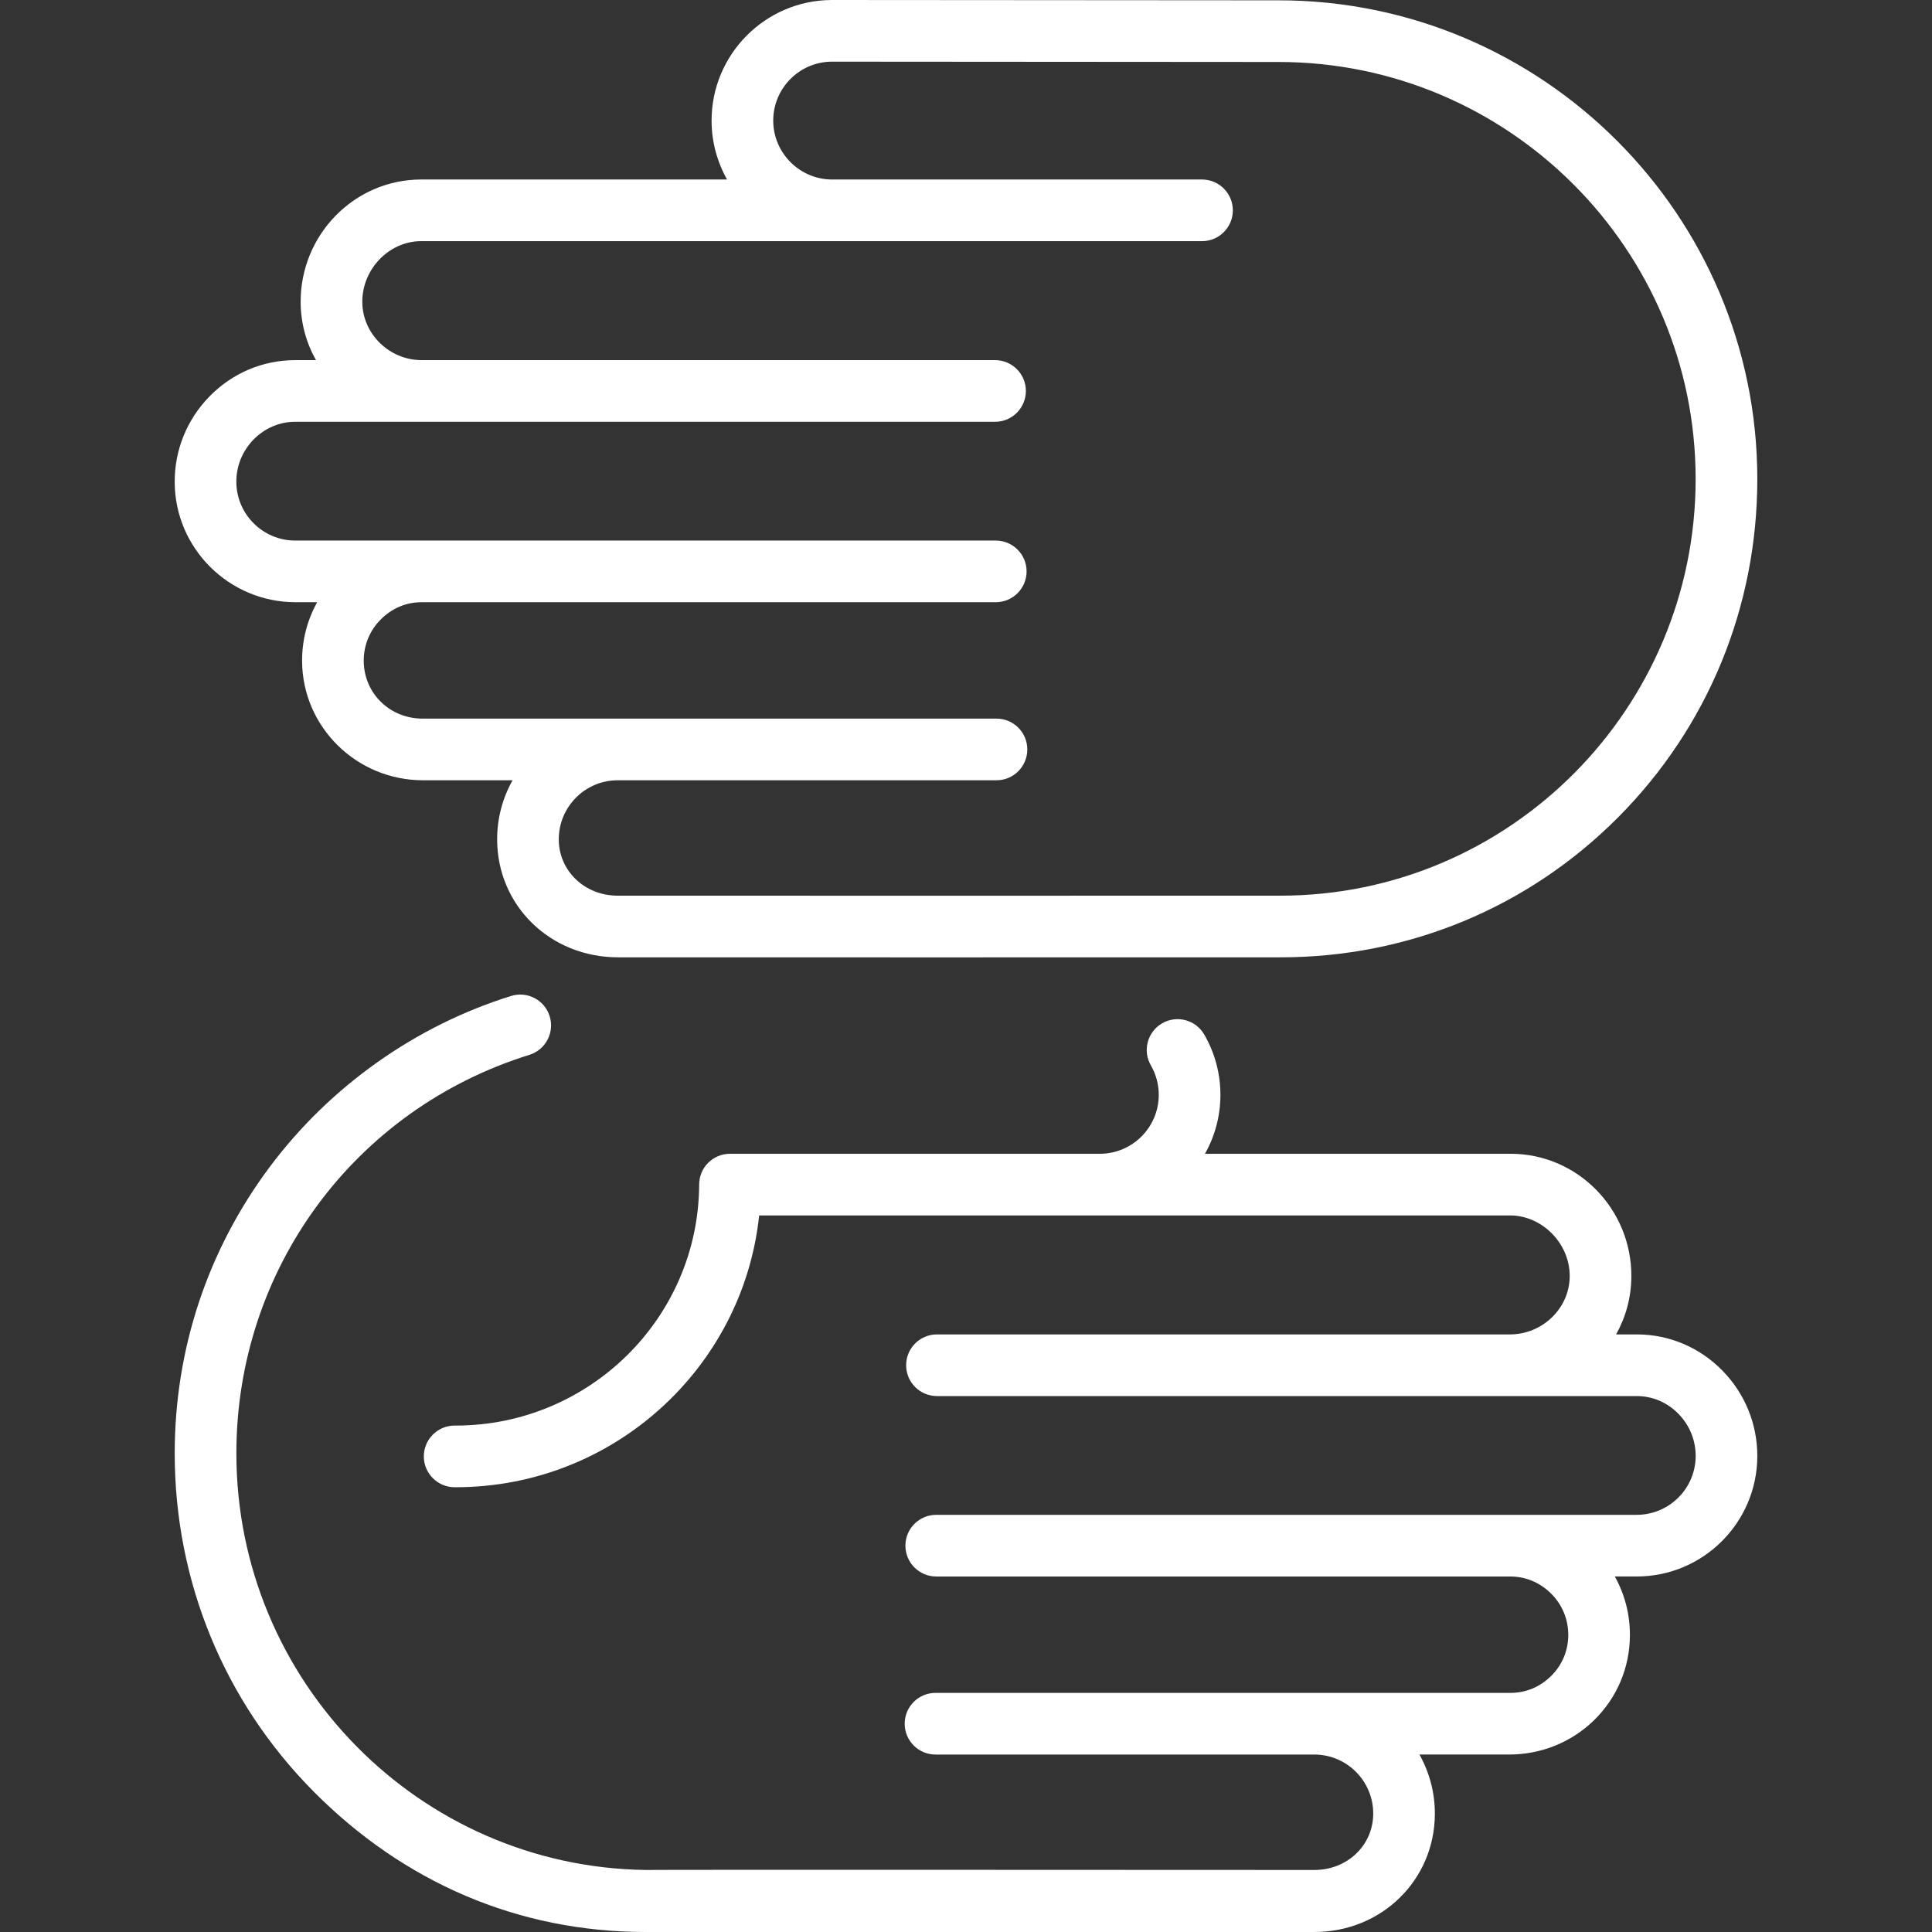
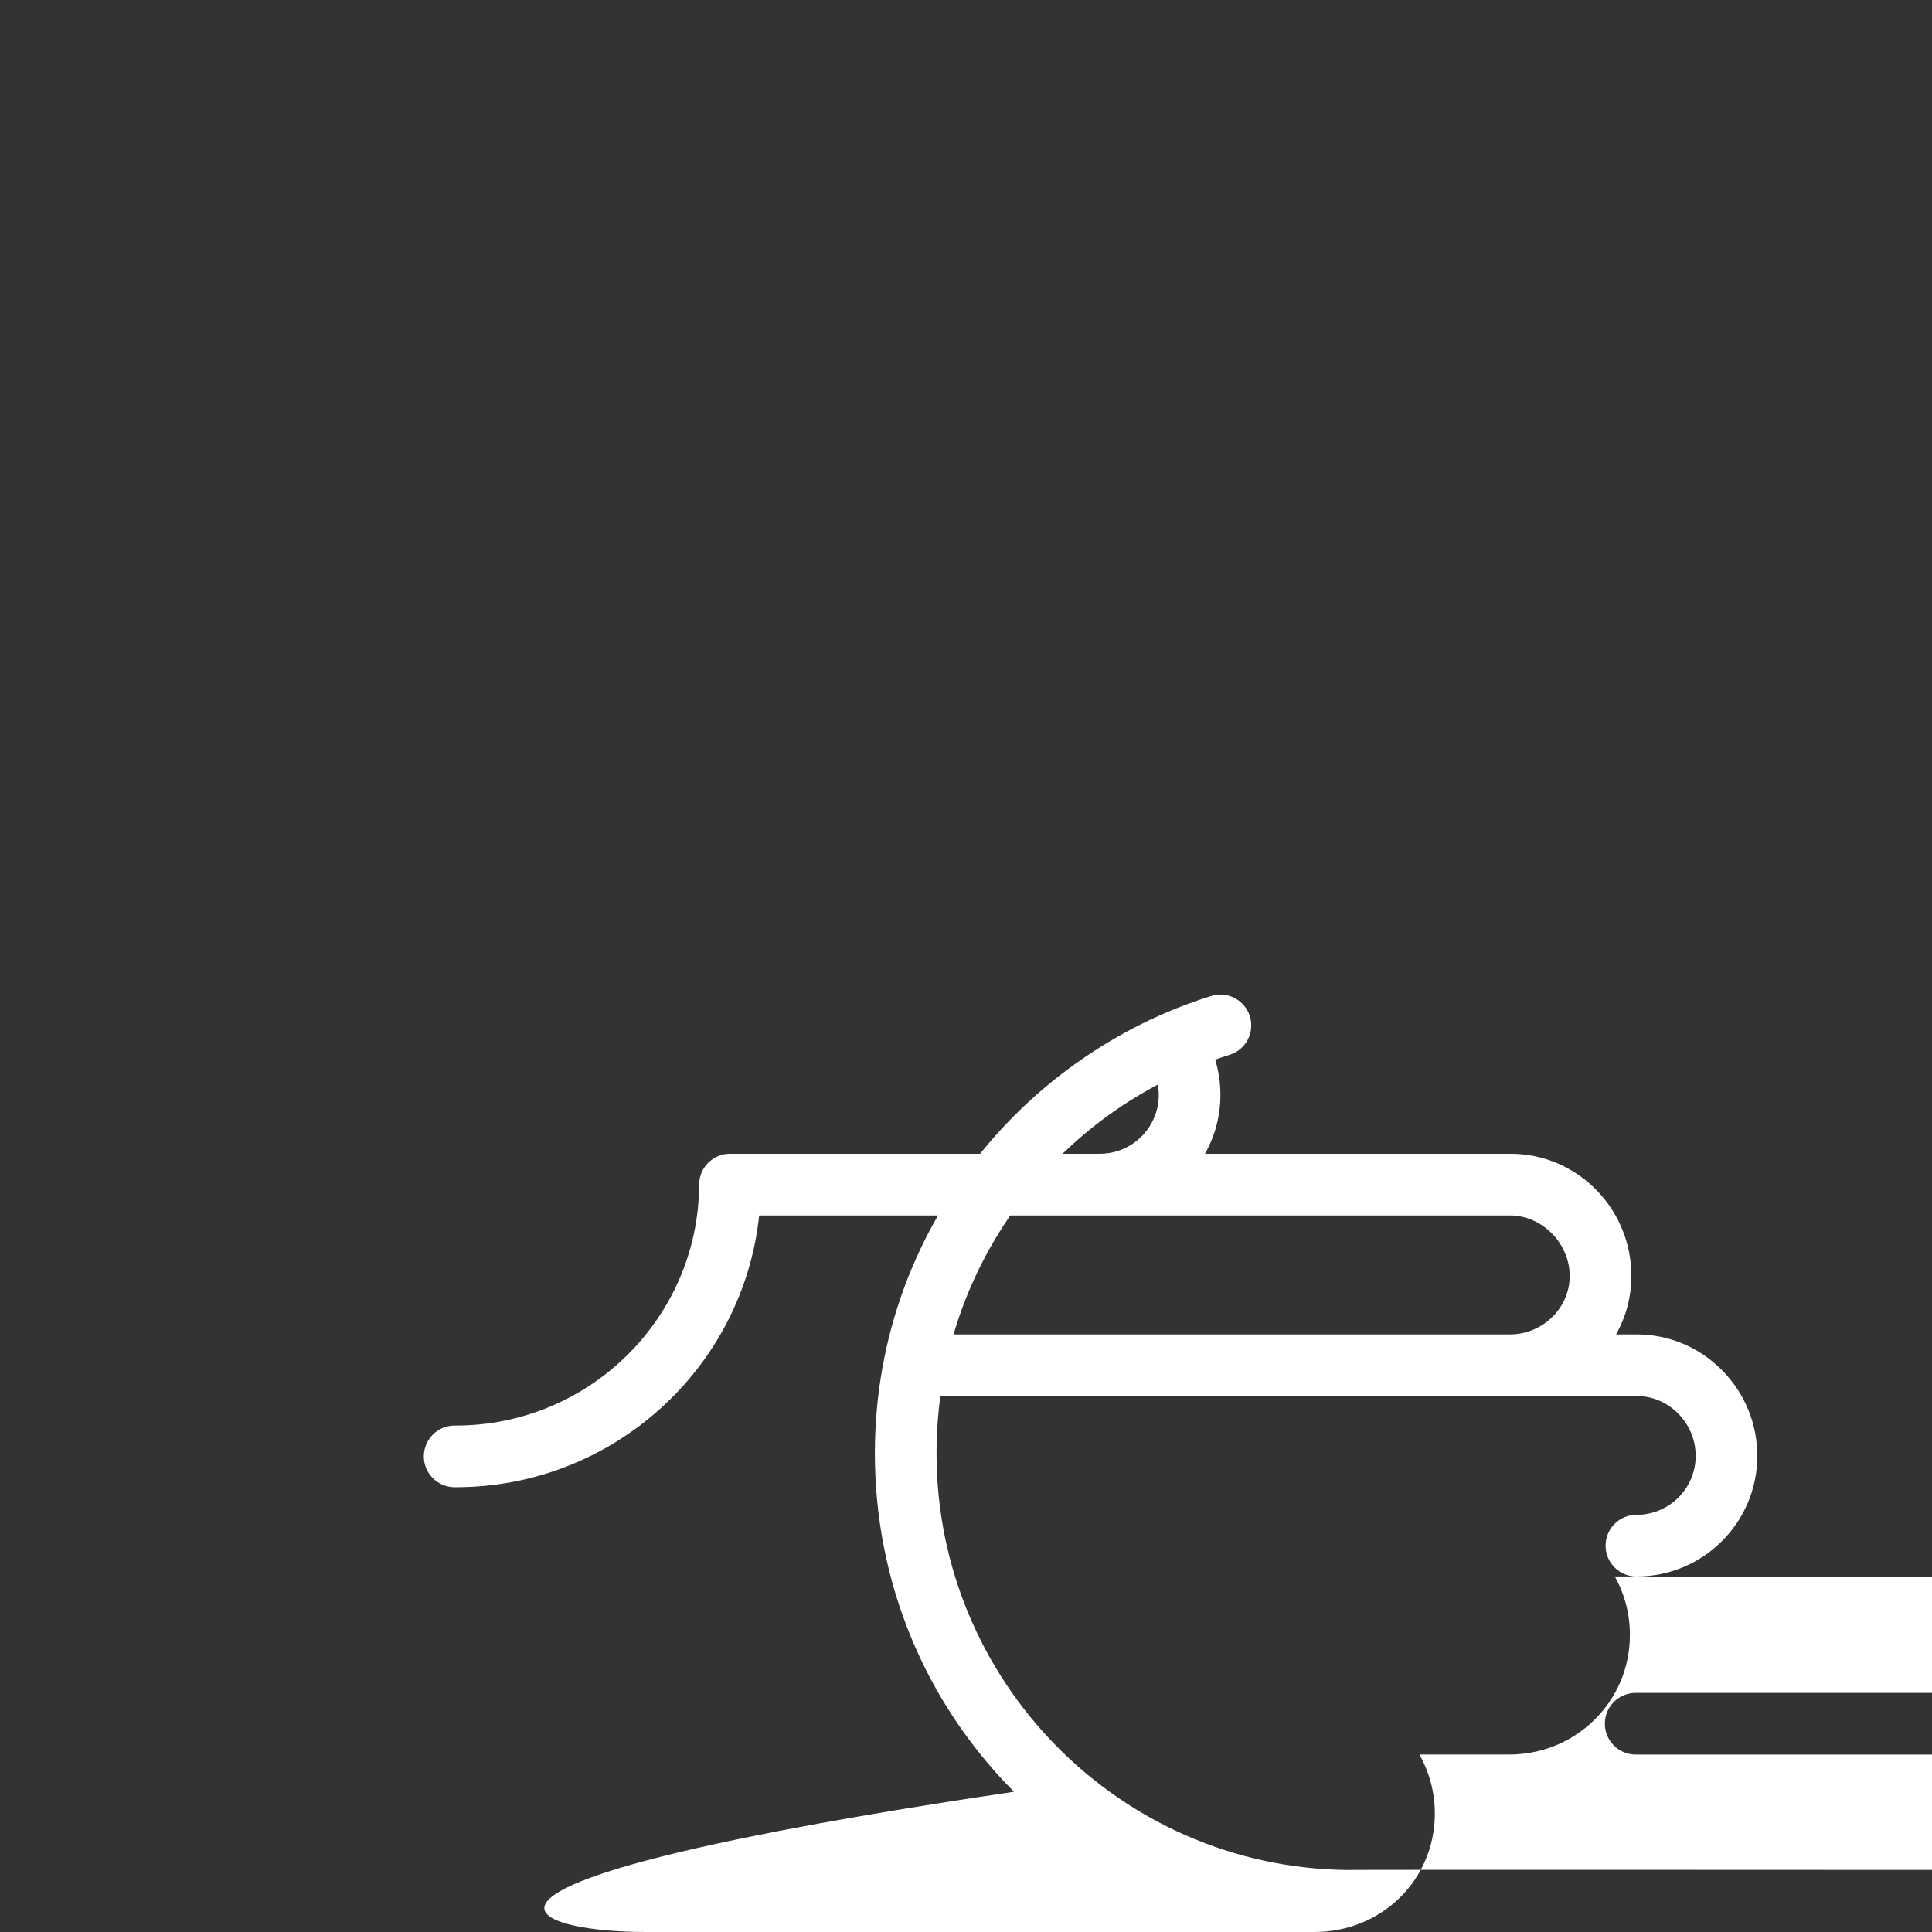
<svg xmlns="http://www.w3.org/2000/svg" xmlns:ns1="http://sodipodi.sourceforge.net/DTD/sodipodi-0.dtd" xmlns:ns2="http://www.inkscape.org/namespaces/inkscape" fill="#000000" height="800px" width="800px" version="1.1" id="Capa_1" viewBox="0 0 470 470" xml:space="preserve" ns1:docname="ehrenamt-2-w.svg" ns2:version="1.3 (0e150ed, 2023-07-21)">
  <rect x="0" y="0" width="470" height="470" fill="#333333" stroke="none" />
  <defs id="defs2" />
  <ns1:namedview id="namedview2" pagecolor="#505050" bordercolor="#eeeeee" borderopacity="1" ns2:showpageshadow="0" ns2:pageopacity="0" ns2:pagecheckerboard="0" ns2:deskcolor="#d1d1d1" ns2:zoom="0.295" ns2:cx="400" ns2:cy="400" ns2:window-width="976" ns2:window-height="669" ns2:window-x="1926" ns2:window-y="184" ns2:window-maximized="0" ns2:current-layer="Capa_1" />
  <g id="g2" style="fill:#ffffff;fill-opacity:1">
-     <path d="M398.263,324.622h-5.113c2.346-4.178,3.692-8.985,3.713-14.102c0.065-16.389-13.039-29.775-29.242-29.84h-74.483   c2.368-4.21,3.734-9.058,3.755-14.222c0.021-5.198-1.34-10.31-3.933-14.785c-2.076-3.584-6.663-4.805-10.25-2.729   c-3.583,2.077-4.806,6.666-2.729,10.25c1.26,2.175,1.921,4.667,1.911,7.205c-0.032,7.886-6.452,14.279-14.324,14.282h-89.983   c-4.13,0-7.483,3.339-7.5,7.47c-0.131,32.391-26.666,58.649-59.207,58.649c-0.091,0-0.187-0.001-0.275,0   c-4.128,0-7.482,3.338-7.499,7.47c-0.017,4.142,3.328,7.513,7.47,7.53c0.103,0,0.203,0,0.306,0   c38.251-0.001,69.886-28.987,73.8-66.119h182.715c7.769,0.031,14.501,6.8,14.469,14.78c-0.031,7.803-6.62,14.132-14.469,14.162   h-139.46c-4.143,0-7.5,3.358-7.5,7.5s3.357,7.5,7.5,7.5h170.3c3.793,0.015,7.371,1.548,10.076,4.315   c2.721,2.783,4.21,6.443,4.194,10.305c-0.032,7.882-6.453,14.271-14.357,14.271c-0.019,0-0.039,0-0.059,0h-170.33   c-4.143,0-7.5,3.358-7.5,7.5s3.357,7.5,7.5,7.5h139.636c3.847,0.015,7.292,1.506,9.982,4.197c2.682,2.683,4.15,6.257,4.135,10.067   c-0.015,3.794-1.507,7.334-4.199,9.969c-2.694,2.635-6.051,4.083-9.918,4.083c-0.011,0-0.006,0,0,0h-31.117h-16.456h-92.238   c-4.143,0-7.5,3.358-7.5,7.5s3.357,7.5,7.5,7.5h92.208c7.9,0.032,14.303,6.499,14.271,14.415   c-0.031,7.65-6.274,13.664-14.318,13.664c-1.285,0.001-162.208-0.085-162.666,0c-55.032-0.741-99.579-45.881-99.579-101.363   c0-44.708,28.647-83.662,71.285-96.934c3.954-1.231,6.163-5.435,4.932-9.39c-1.23-3.955-5.438-6.164-9.39-4.932   c-23.213,7.225-44.056,21.985-58.688,41.561c-15.138,20.25-23.139,44.35-23.139,69.695c0,31.129,12.018,60.367,33.838,82.33   C98.2,457.88,125.991,470,157.076,470c0.478,0,162.622,0,162.666,0c16.385-0.001,29.253-12.657,29.318-28.697   c0.021-5.253-1.346-10.195-3.753-14.475h21.816c0.042,0-0.041,0,0,0c7.782,0,15.16-2.967,20.675-8.361   c5.586-5.464,8.68-12.791,8.711-20.631c0.021-5.1-1.255-9.999-3.672-14.323h5.219c0.04,0,0.08,0,0.12,0   c16.116-0.001,29.261-13.079,29.326-29.211c0.031-7.828-2.976-15.233-8.468-20.851C413.5,327.789,406.134,324.653,398.263,324.622z   " id="path1" style="fill:#ffffff;fill-opacity:1" />
-     <path d="M71.913,146.502h5.249c-2.417,4.324-3.692,9.223-3.672,14.323c0.063,15.988,13.219,28.993,29.417,28.992h21.785   c-2.407,4.281-3.773,9.223-3.753,14.476c0.065,16.036,12.944,28.597,29.41,28.596c0,0,151.583,0.039,161.205,0   c31.089,0,60.248-12.101,82.106-34.073c21.823-21.937,33.842-51.159,33.842-82.283c0-64.214-52.241-116.456-116.45-116.456   L202.32,0c-16.172,0.065-29.276,13.275-29.212,29.447c0.021,5.156,1.387,10.008,3.765,14.221H102.35   C86.177,43.733,73.072,57.12,73.138,73.509c0.021,5.109,1.374,9.919,3.729,14.101h-5.16c-7.841,0.032-15.207,3.167-20.742,8.83   c-5.492,5.618-8.499,13.023-8.468,20.851C42.563,133.399,55.719,146.503,71.913,146.502z M61.691,106.925   c2.705-2.767,6.283-4.3,10.046-4.315h170.33c4.143,0,7.5-3.358,7.5-7.5s-3.357-7.5-7.5-7.5H102.533   c-7.832-0.034-14.364-6.386-14.395-14.161c-0.031-7.981,6.504-14.749,14.242-14.781h99.939l0.117,0c0.009,0,0.081,0,0.109,0h89.87   c4.143,0,7.5-3.358,7.5-7.5s-3.357-7.5-7.5-7.5h-89.89h-0.001h-0.146c-0.003,0-0.006,0-0.009,0   c-7.834-0.034-14.231-6.44-14.263-14.281c-0.031-7.901,6.371-14.355,14.237-14.387l108.702,0.077   c55.942,0,101.455,45.513,101.455,101.456c0,55.888-45.285,101.356-100.979,101.356c-9.632,0.039-161.263,0-161.264,0   c-8,0-14.29-5.998-14.321-13.656c-0.031-7.917,6.371-14.384,14.271-14.416h92.208c4.143,0,7.5-3.358,7.5-7.5s-3.357-7.5-7.5-7.5   l-139.604,0c-8.001,0-14.293-6.172-14.324-14.052c-0.016-3.809,1.453-7.384,4.135-10.066c2.69-2.691,6.061-4.181,9.908-4.197   h139.71c4.143,0,7.5-3.358,7.5-7.5s-3.357-7.5-7.5-7.5l-170.421,0c-7.867,0-14.293-6.402-14.325-14.271   C57.481,113.368,58.971,109.708,61.691,106.925z" id="path2" style="fill:#ffffff;fill-opacity:1" />
+     <path d="M398.263,324.622h-5.113c2.346-4.178,3.692-8.985,3.713-14.102c0.065-16.389-13.039-29.775-29.242-29.84h-74.483   c2.368-4.21,3.734-9.058,3.755-14.222c0.021-5.198-1.34-10.31-3.933-14.785c-2.076-3.584-6.663-4.805-10.25-2.729   c-3.583,2.077-4.806,6.666-2.729,10.25c1.26,2.175,1.921,4.667,1.911,7.205c-0.032,7.886-6.452,14.279-14.324,14.282h-89.983   c-4.13,0-7.483,3.339-7.5,7.47c-0.131,32.391-26.666,58.649-59.207,58.649c-0.091,0-0.187-0.001-0.275,0   c-4.128,0-7.482,3.338-7.499,7.47c-0.017,4.142,3.328,7.513,7.47,7.53c0.103,0,0.203,0,0.306,0   c38.251-0.001,69.886-28.987,73.8-66.119h182.715c7.769,0.031,14.501,6.8,14.469,14.78c-0.031,7.803-6.62,14.132-14.469,14.162   h-139.46c-4.143,0-7.5,3.358-7.5,7.5s3.357,7.5,7.5,7.5h170.3c3.793,0.015,7.371,1.548,10.076,4.315   c2.721,2.783,4.21,6.443,4.194,10.305c-0.032,7.882-6.453,14.271-14.357,14.271c-0.019,0-0.039,0-0.059,0c-4.143,0-7.5,3.358-7.5,7.5s3.357,7.5,7.5,7.5h139.636c3.847,0.015,7.292,1.506,9.982,4.197c2.682,2.683,4.15,6.257,4.135,10.067   c-0.015,3.794-1.507,7.334-4.199,9.969c-2.694,2.635-6.051,4.083-9.918,4.083c-0.011,0-0.006,0,0,0h-31.117h-16.456h-92.238   c-4.143,0-7.5,3.358-7.5,7.5s3.357,7.5,7.5,7.5h92.208c7.9,0.032,14.303,6.499,14.271,14.415   c-0.031,7.65-6.274,13.664-14.318,13.664c-1.285,0.001-162.208-0.085-162.666,0c-55.032-0.741-99.579-45.881-99.579-101.363   c0-44.708,28.647-83.662,71.285-96.934c3.954-1.231,6.163-5.435,4.932-9.39c-1.23-3.955-5.438-6.164-9.39-4.932   c-23.213,7.225-44.056,21.985-58.688,41.561c-15.138,20.25-23.139,44.35-23.139,69.695c0,31.129,12.018,60.367,33.838,82.33   C98.2,457.88,125.991,470,157.076,470c0.478,0,162.622,0,162.666,0c16.385-0.001,29.253-12.657,29.318-28.697   c0.021-5.253-1.346-10.195-3.753-14.475h21.816c0.042,0-0.041,0,0,0c7.782,0,15.16-2.967,20.675-8.361   c5.586-5.464,8.68-12.791,8.711-20.631c0.021-5.1-1.255-9.999-3.672-14.323h5.219c0.04,0,0.08,0,0.12,0   c16.116-0.001,29.261-13.079,29.326-29.211c0.031-7.828-2.976-15.233-8.468-20.851C413.5,327.789,406.134,324.653,398.263,324.622z   " id="path1" style="fill:#ffffff;fill-opacity:1" />
  </g>
</svg>